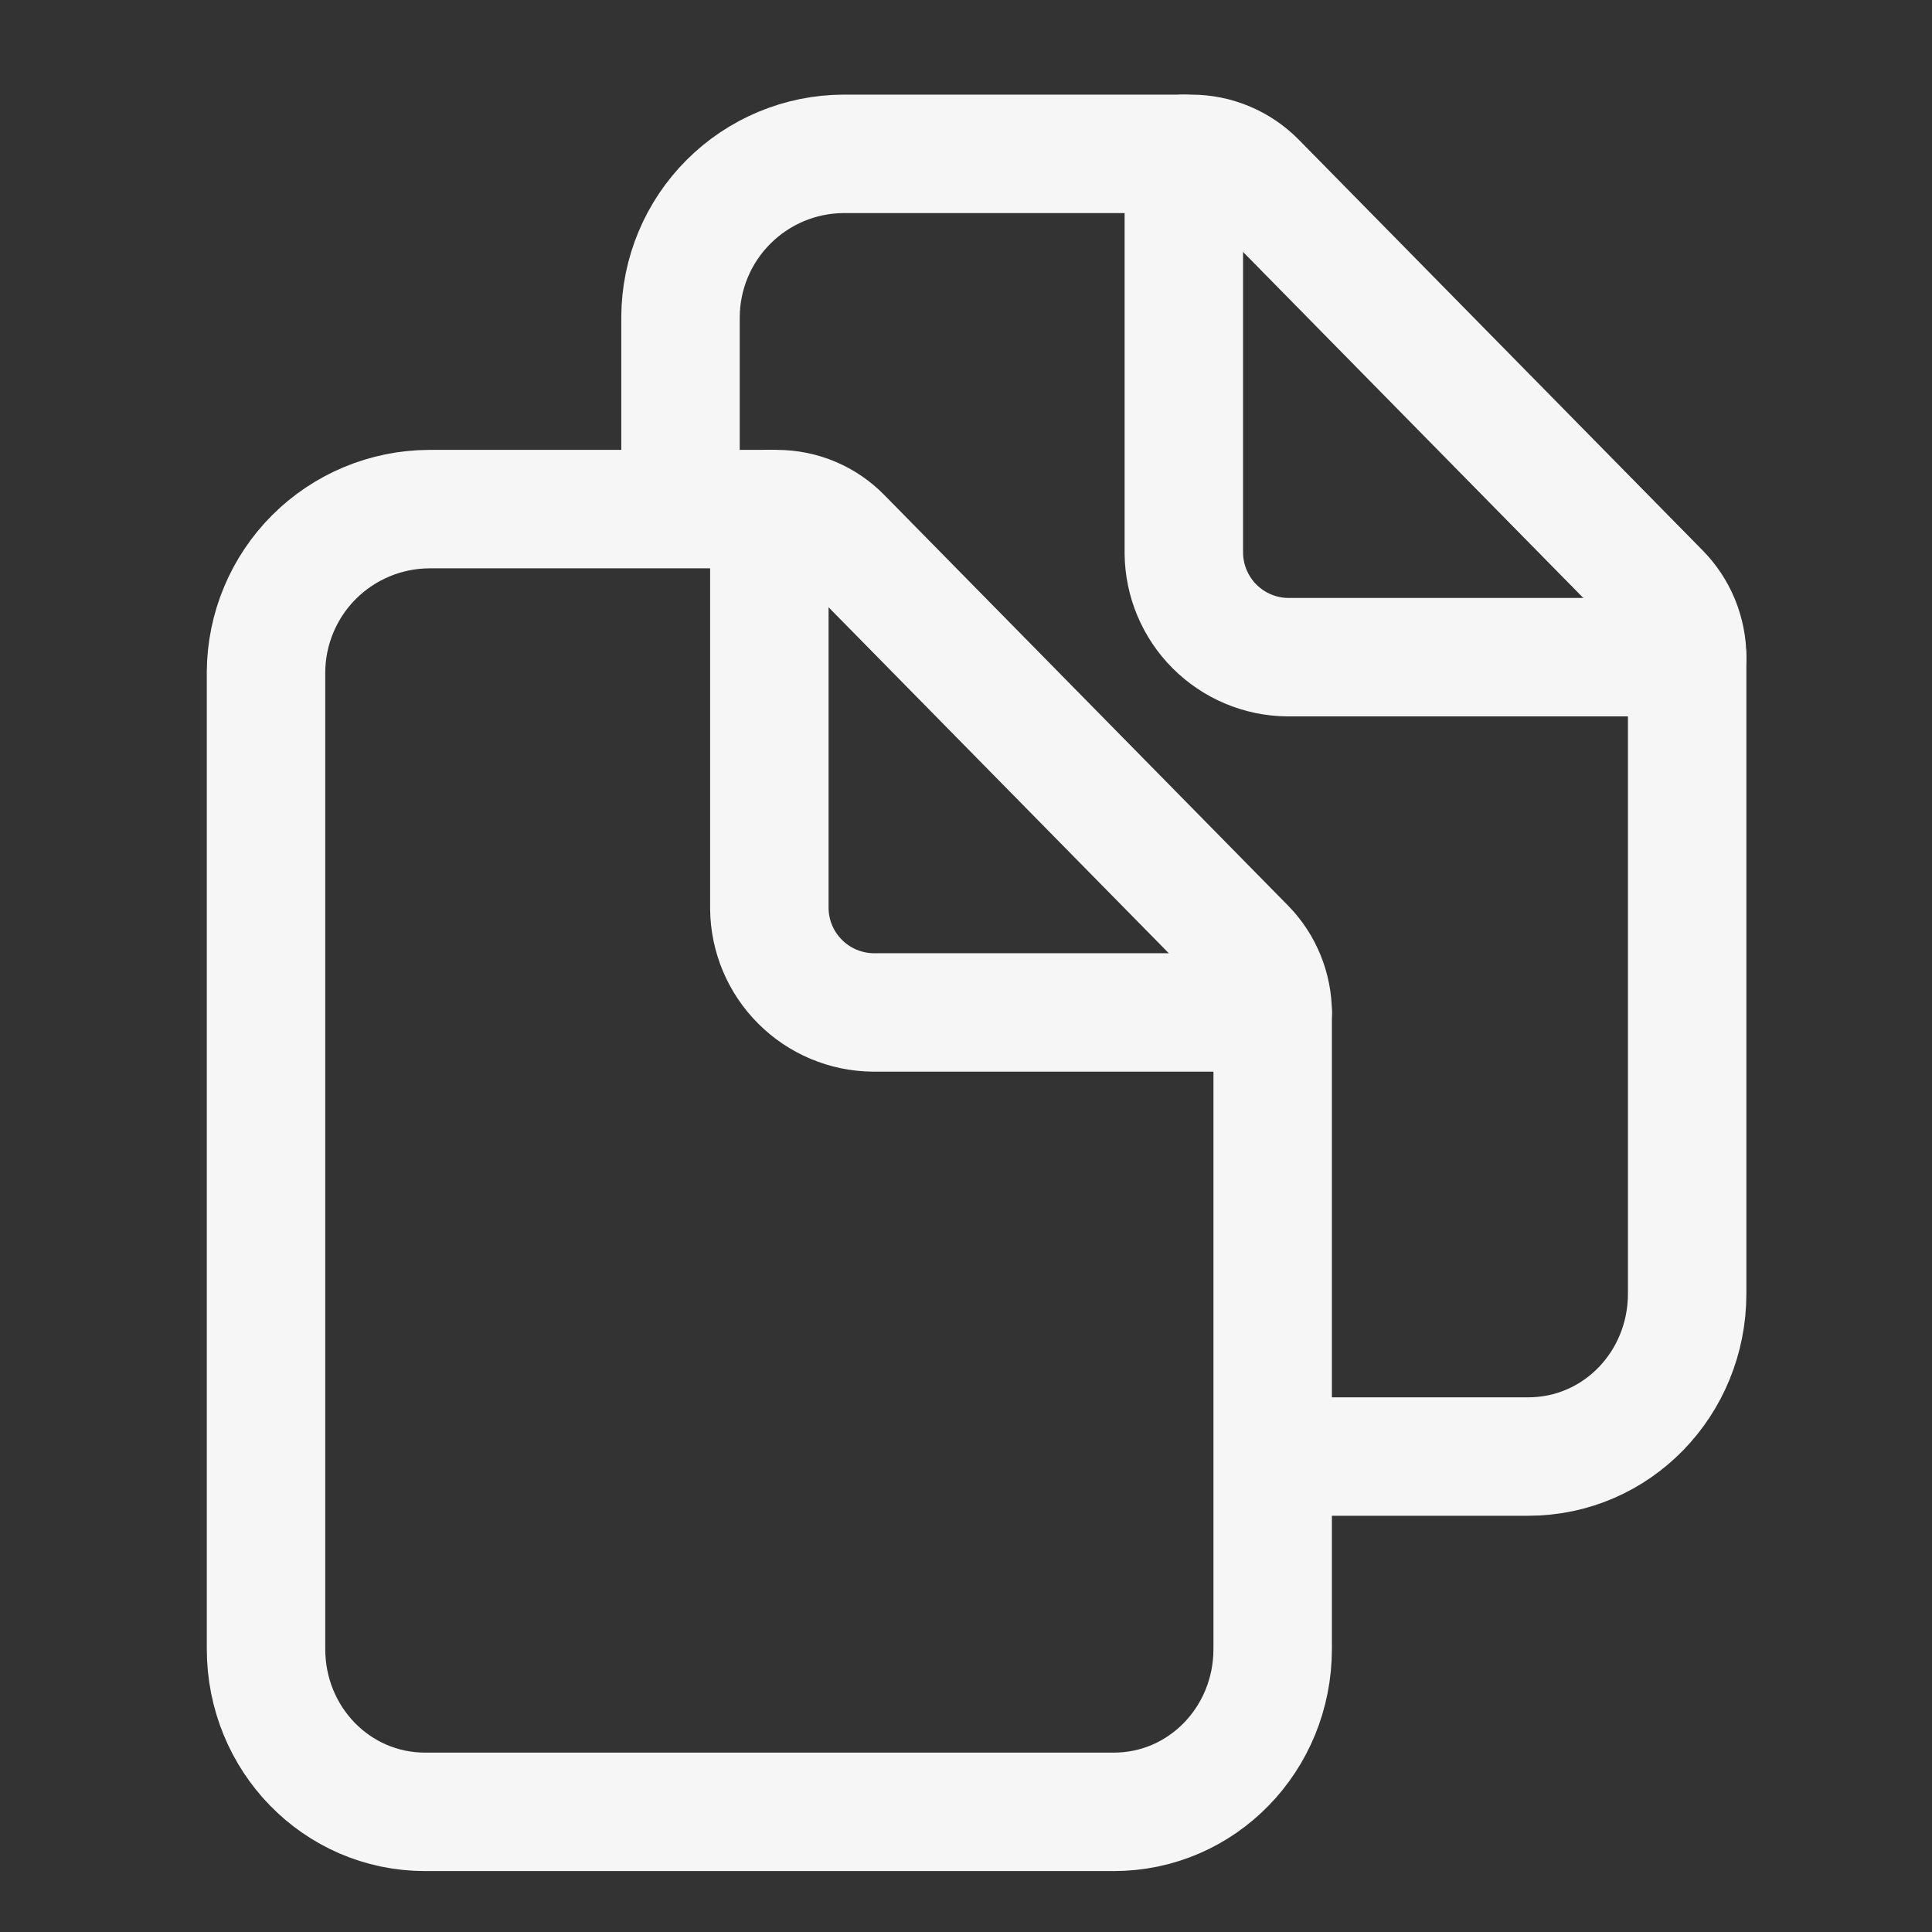
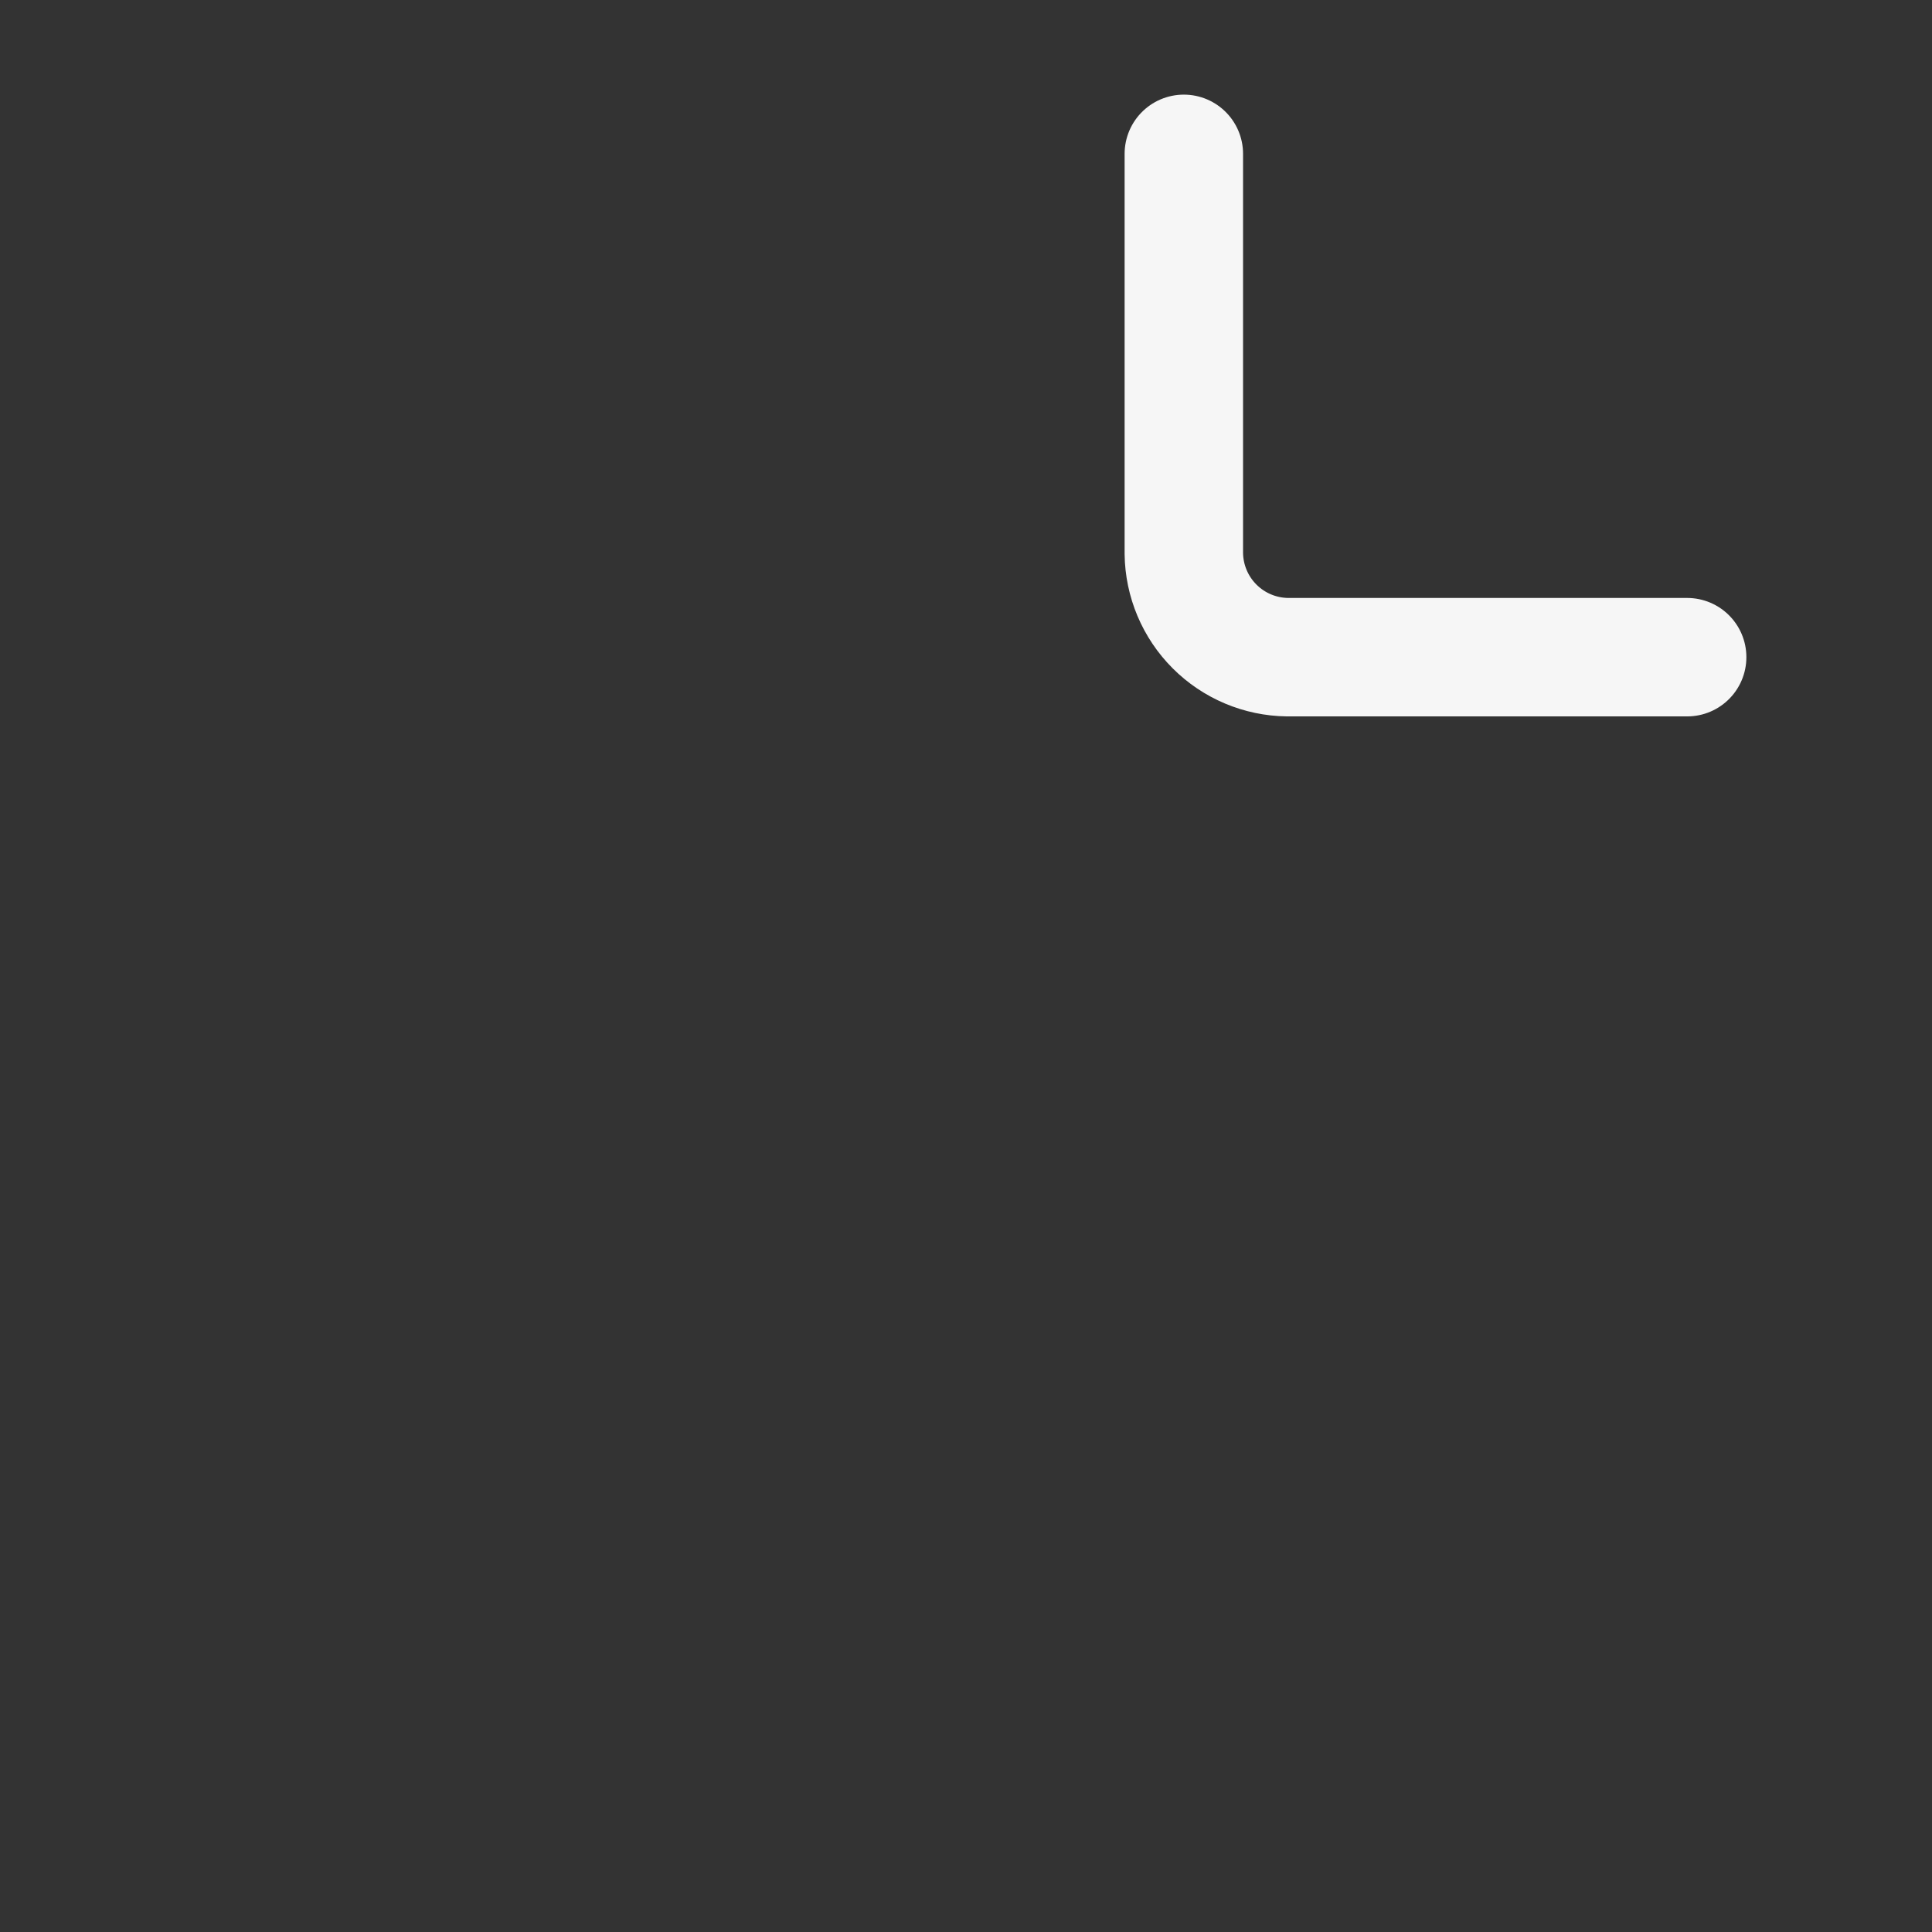
<svg xmlns="http://www.w3.org/2000/svg" width="52" height="52" viewBox="0 0 52 52" fill="none">
  <rect x="0" y="0" width="52" height="52" fill="#333333" stroke="none" />
-   <path d="M34.254 27.263V44.383C34.254 46.803 32.356 48.766 29.976 48.766H11.443C9.058 48.766 7.16 46.803 7.16 44.383V18.086C7.167 16.926 7.631 15.815 8.451 14.994C9.272 14.174 10.383 13.71 11.543 13.703H20.918C21.243 13.704 21.564 13.769 21.863 13.895C22.162 14.02 22.433 14.205 22.66 14.436L33.533 25.493C33.995 25.966 34.254 26.601 34.254 27.263Z" stroke="#F6F6F6" stroke-width="3.188" stroke-linejoin="round" />
-   <path d="M20.707 13.703V24.461C20.716 25.198 21.012 25.902 21.534 26.423C22.055 26.945 22.759 27.241 23.496 27.25H34.254" stroke="#F6F6F6" stroke-width="3.188" stroke-linecap="round" stroke-linejoin="round" />
-   <path d="M18.316 13.703V8.523C18.323 7.363 18.787 6.252 19.608 5.432C20.428 4.611 21.539 4.147 22.699 4.141H32.062C32.389 4.141 32.712 4.206 33.013 4.332C33.314 4.458 33.587 4.642 33.817 4.874L44.689 15.93C45.151 16.398 45.41 17.03 45.41 17.688V34.82C45.41 37.241 43.513 39.203 41.132 39.203H35.051" stroke="#F6F6F6" stroke-width="3.188" stroke-linejoin="round" />
  <path d="M31.863 4.141V14.898C31.872 15.635 32.169 16.34 32.69 16.861C33.211 17.382 33.915 17.679 34.652 17.688H45.41" stroke="#F6F6F6" stroke-width="3.188" stroke-linecap="round" stroke-linejoin="round" />
</svg>